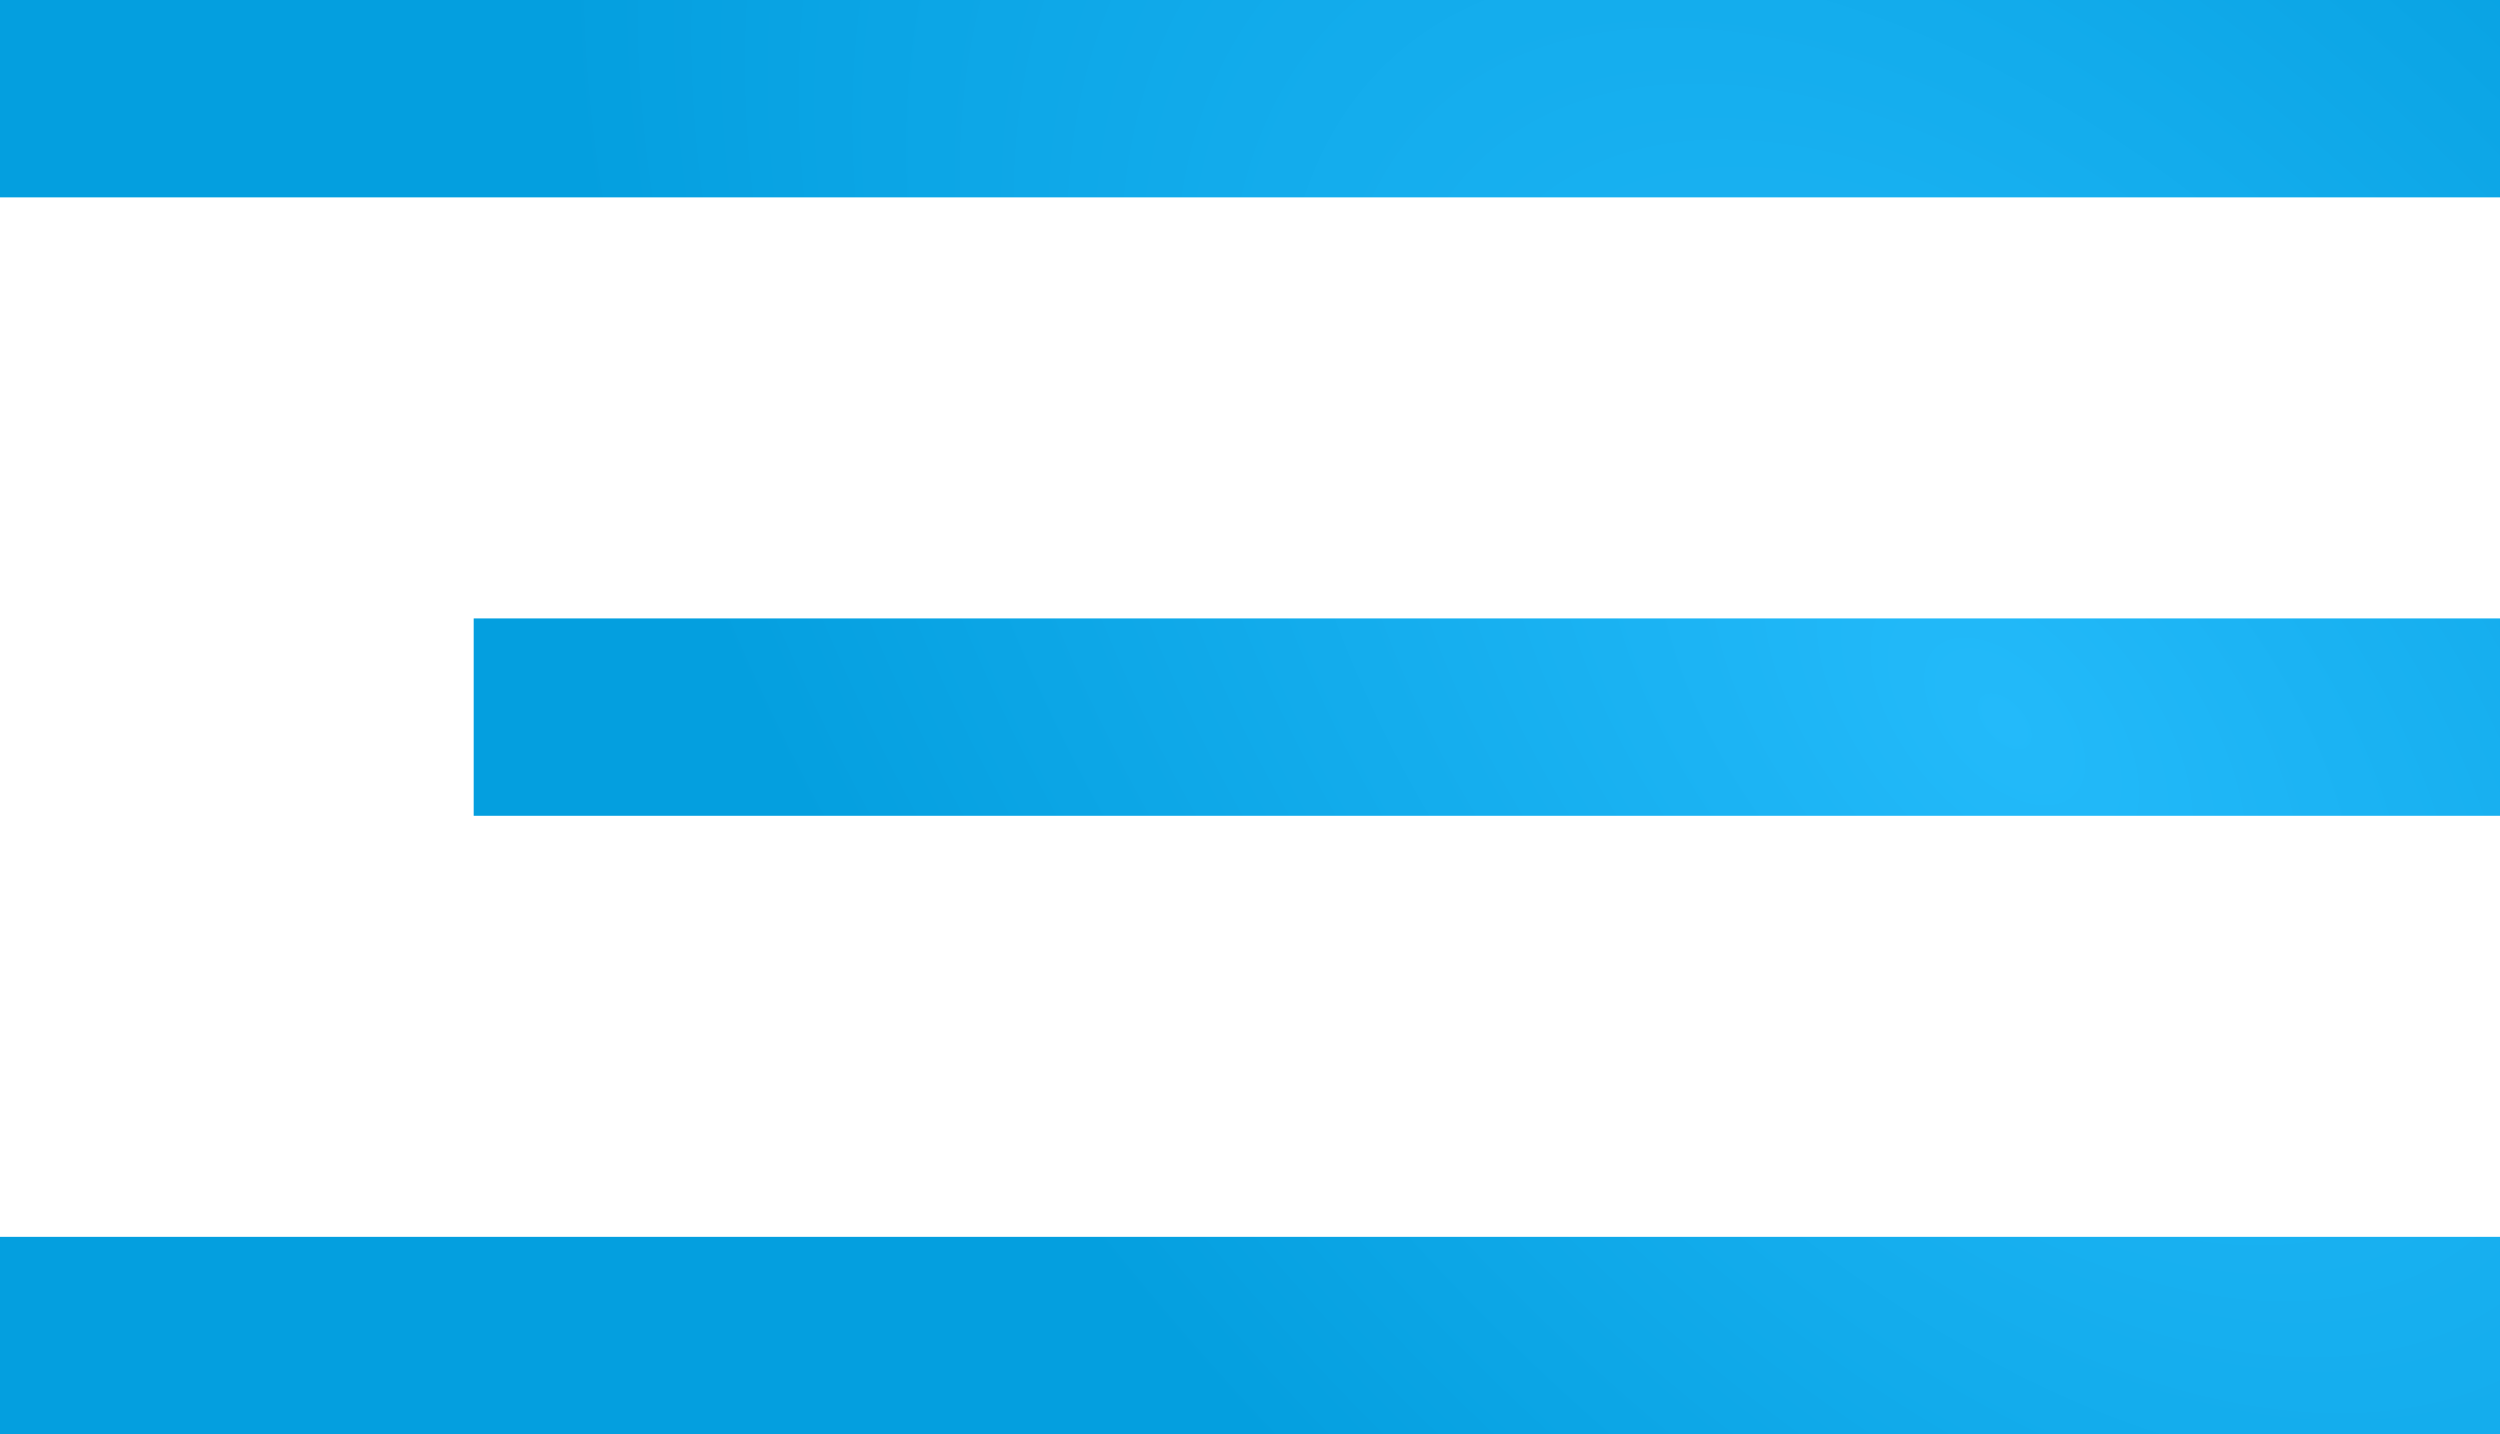
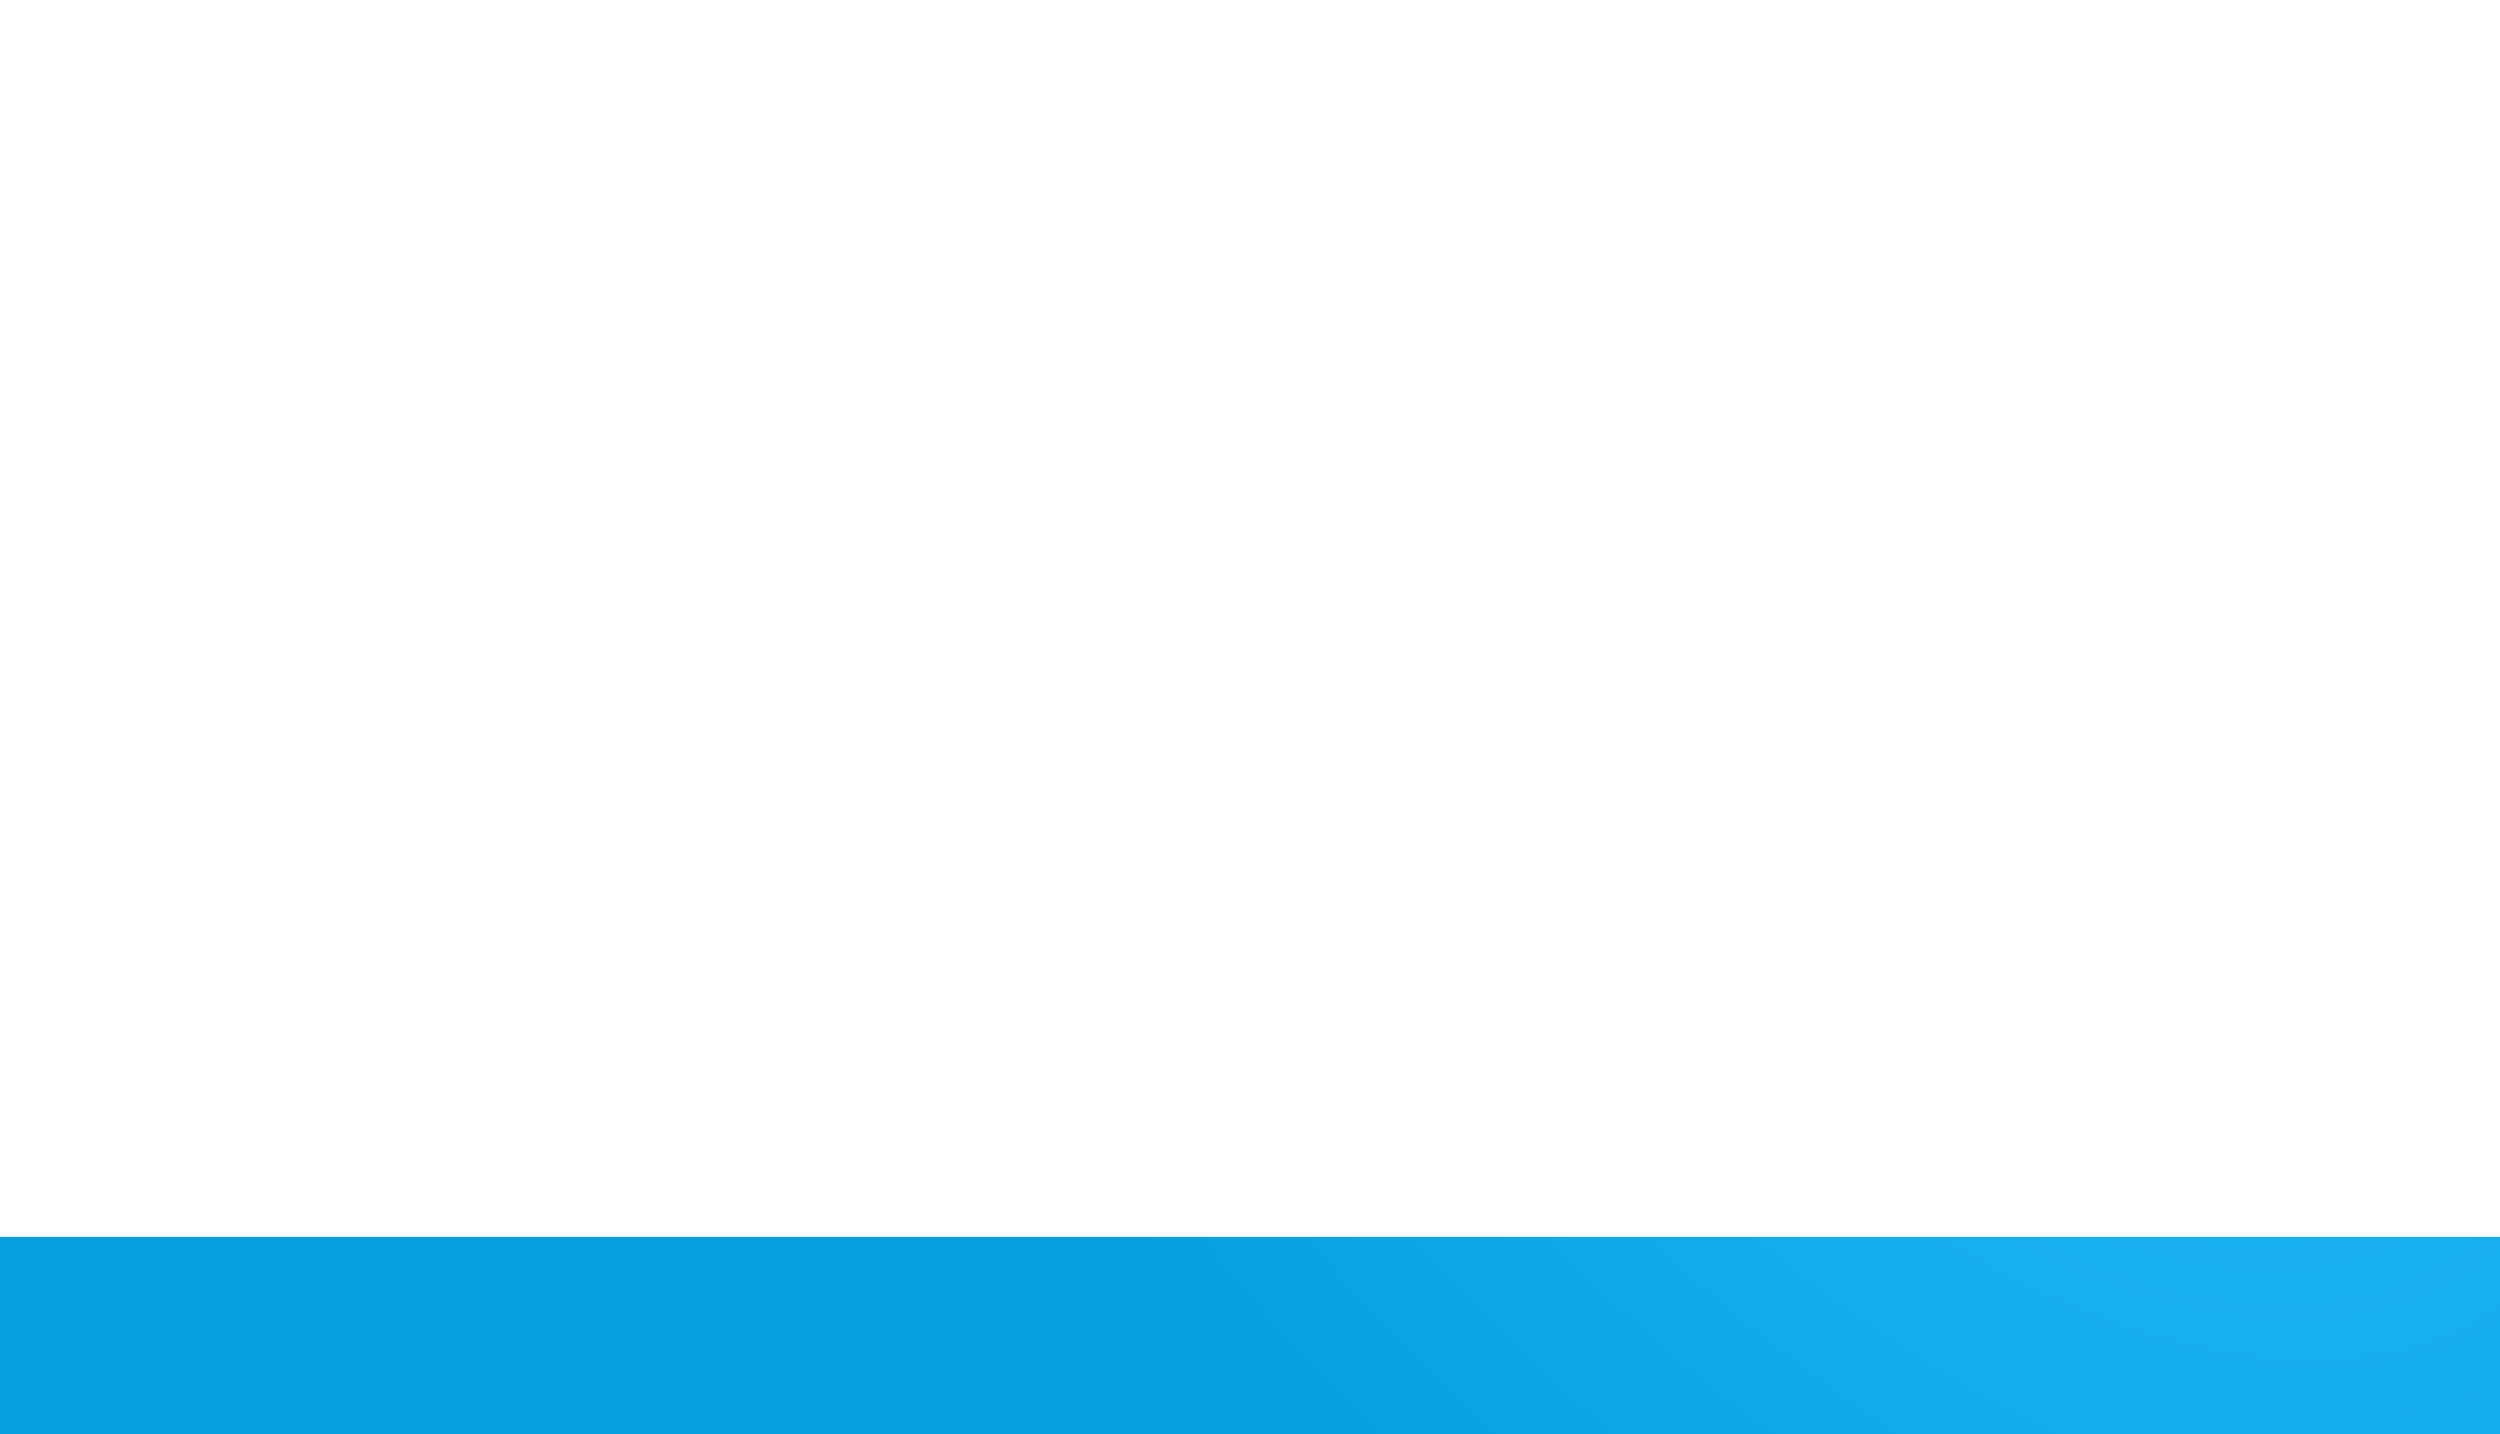
<svg xmlns="http://www.w3.org/2000/svg" width="190" height="109" viewBox="0 0 190 109" fill="none">
-   <path d="M0 0H190V15H0V0Z" fill="url(#paint0_radial_531_22)" />
-   <path d="M36 47H190V62H36V47Z" fill="url(#paint1_radial_531_22)" />
  <path d="M0 94H190V109H0V94Z" fill="url(#paint2_radial_531_22)" />
  <defs>
    <radialGradient id="paint0_radial_531_22" cx="0" cy="0" r="1" gradientUnits="userSpaceOnUse" gradientTransform="translate(152.5 55) rotate(136.798) scale(78.881 137.499)">
      <stop stop-color="#23BAFA" />
      <stop offset="1" stop-color="#049FDF" />
    </radialGradient>
    <radialGradient id="paint1_radial_531_22" cx="0" cy="0" r="1" gradientUnits="userSpaceOnUse" gradientTransform="translate(152.5 55) rotate(136.798) scale(78.881 137.499)">
      <stop stop-color="#23BAFA" />
      <stop offset="1" stop-color="#049FDF" />
    </radialGradient>
    <radialGradient id="paint2_radial_531_22" cx="0" cy="0" r="1" gradientUnits="userSpaceOnUse" gradientTransform="translate(152.5 55) rotate(136.798) scale(78.881 137.499)">
      <stop stop-color="#23BAFA" />
      <stop offset="1" stop-color="#049FDF" />
    </radialGradient>
  </defs>
</svg>